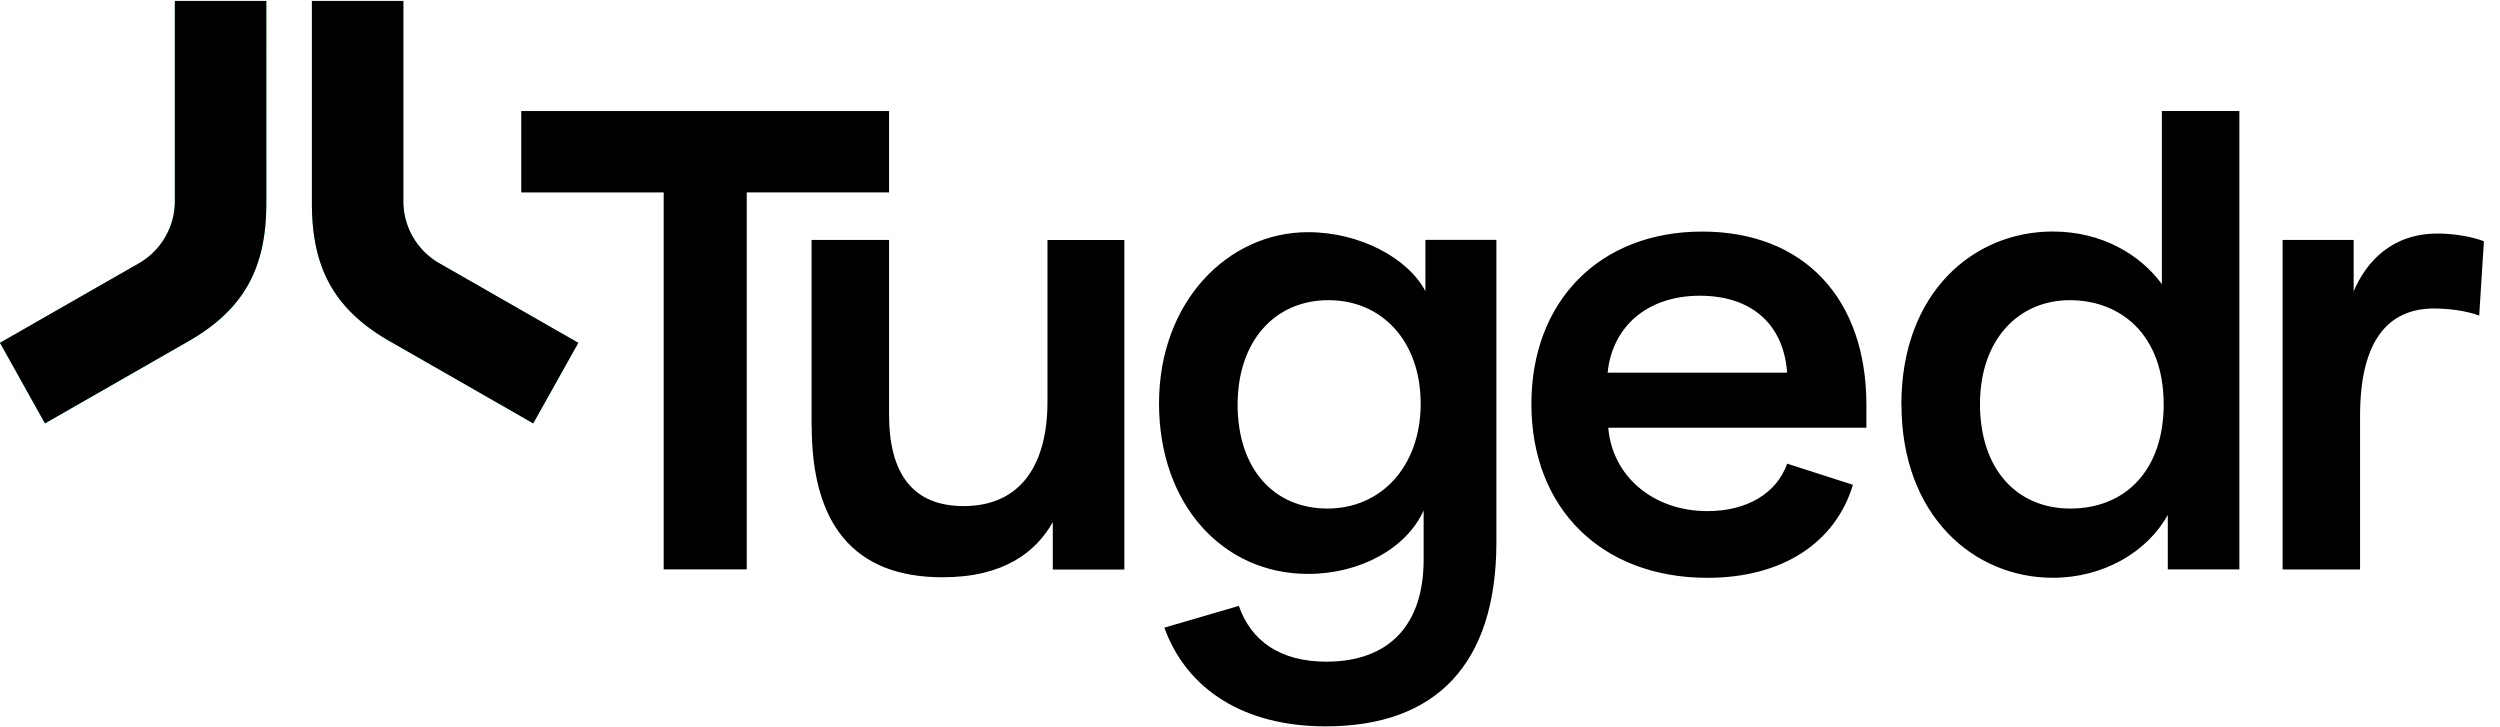
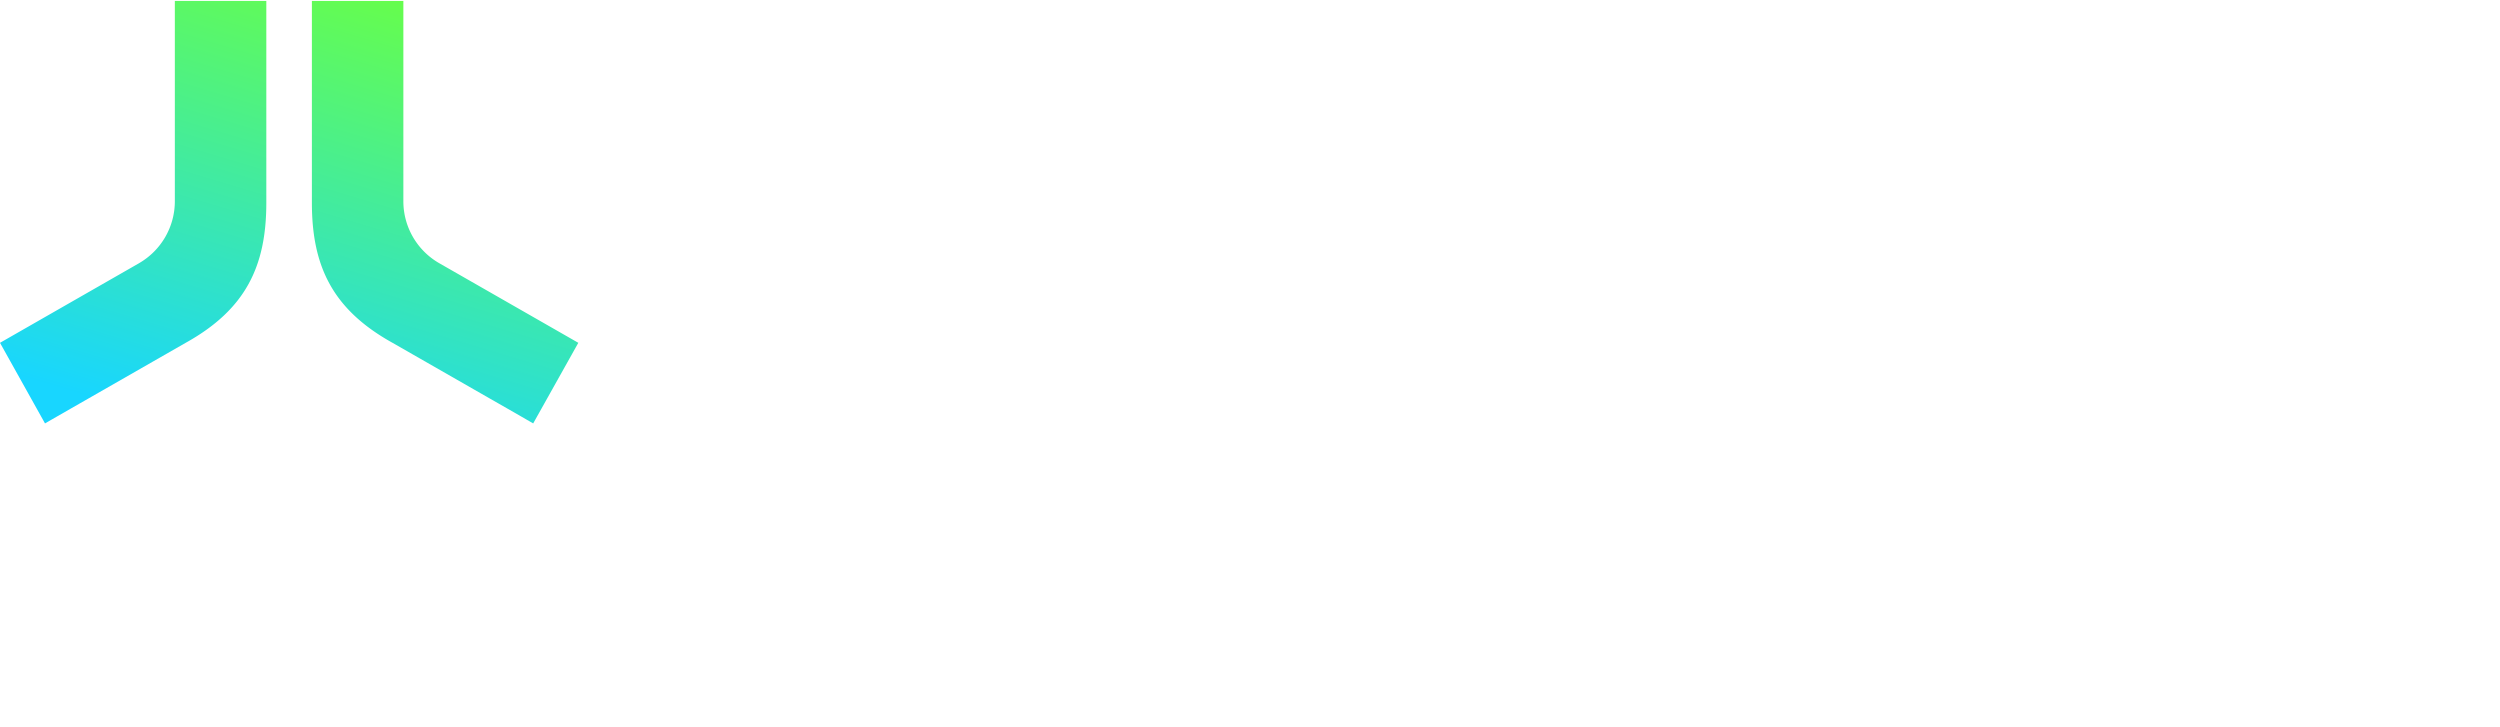
<svg xmlns="http://www.w3.org/2000/svg" width="110" height="32" fill="none">
-   <path fill="#000" d="M35.709 18.738v-8.18h3.409v7.674c0 2.623 1.057 4.036 3.28 4.036 2.502 0 3.691-1.805 3.691-4.598v-7.11h3.383v14.501h-3.149v-2.088C45.575 24.3 44.157 25.4 41.47 25.4c-3.95 0-5.755-2.397-5.755-6.657l-.005-.005Zm15.52 8.879 3.28-.958c.54 1.553 1.835 2.454 3.844 2.454 2.815 0 4.287-1.665 4.287-4.485v-2.169c-.748 1.666-2.788 2.793-5.086 2.793-3.742 0-6.557-3.046-6.557-7.504 0-4.459 3.02-7.532 6.557-7.532 2.298 0 4.413 1.157 5.164 2.597v-2.258h3.124v13.282c0 5.416-2.685 8.123-7.513 8.123-3.613 0-6.118-1.636-7.098-4.343h-.002Zm11.28-9.867c0-2.71-1.68-4.542-4.053-4.542s-4.001 1.806-4.001 4.599 1.574 4.569 3.95 4.569c2.376 0 4.106-1.862 4.106-4.626h-.003Zm4.872.027c0-4.542 3.02-7.588 7.512-7.588 4.494 0 7.228 2.963 7.228 7.618v1.014H70.763c.18 2.145 1.989 3.668 4.362 3.668 1.754 0 3.049-.789 3.511-2.088l2.893.93c-.775 2.568-3.124 4.093-6.401 4.093-4.647 0-7.747-3.046-7.747-7.647Zm11.253-1.38c-.156-2.144-1.575-3.385-3.845-3.385-2.272 0-3.845 1.326-4.053 3.385h7.898Zm5.026 1.407c0-4.937 3.175-7.617 6.66-7.617 2.168 0 3.845 1.014 4.802 2.314V4.883h3.41v20.17h-3.149v-2.397c-.904 1.636-2.838 2.766-5.058 2.766-3.485 0-6.66-2.737-6.66-7.618h-.005Zm11.54-.027c0-3.046-1.886-4.569-4.13-4.569-2.244 0-3.95 1.722-3.95 4.57 0 2.846 1.601 4.598 3.977 4.598s4.106-1.636 4.106-4.599H95.2Zm5.237-7.219h3.124v2.258c.567-1.327 1.703-2.54 3.691-2.54.646 0 1.445.112 2.04.338l-.207 3.272c-.593-.225-1.394-.312-1.989-.312-2.013 0-3.253 1.41-3.253 4.712v6.77h-3.409v-14.5l.003.002Z" />
-   <path fill="#000" d="M29.202 8.467h-6.266V4.886h16.182v3.58h-6.262v16.587h-3.654V8.467Z" />
  <path fill="url(#a)" fill-rule="evenodd" d="M6.119 11.58a3.147 3.147 0 0 0 1.574-2.728V.04h4.025v8.885c0 2.787-.907 4.695-3.557 6.164l-4.305 2.465C2.82 18.146 1.98 18.63 1.98 18.63L0 15.084l6.119-3.503Zm19.327 3.504L23.46 18.63s-.836-.484-1.875-1.076l-4.305-2.465c-2.65-1.469-3.557-3.377-3.557-6.164V.04h4.025v8.81a3.14 3.14 0 0 0 1.574 2.728l6.119 3.503.005.003Z" clip-rule="evenodd" />
-   <path fill="#000" fill-rule="evenodd" d="M6.119 11.58a3.147 3.147 0 0 0 1.574-2.728V.04h4.025v8.885c0 2.787-.907 4.695-3.557 6.164l-4.305 2.465C2.82 18.146 1.98 18.63 1.98 18.63L0 15.084l6.119-3.503Zm19.327 3.504L23.46 18.63s-.836-.484-1.875-1.076l-4.305-2.465c-2.65-1.469-3.557-3.377-3.557-6.164V.04h4.025v8.81a3.14 3.14 0 0 0 1.574 2.728l6.119 3.503.005.003Z" clip-rule="evenodd" />
  <defs>
    <linearGradient id="a" x1="0" x2="6.276" y1="16.657" y2="-4.26" gradientUnits="userSpaceOnUse">
      <stop offset=".015" stop-color="#18D6FF" />
      <stop offset="1" stop-color="#69FF45" />
    </linearGradient>
  </defs>
</svg>